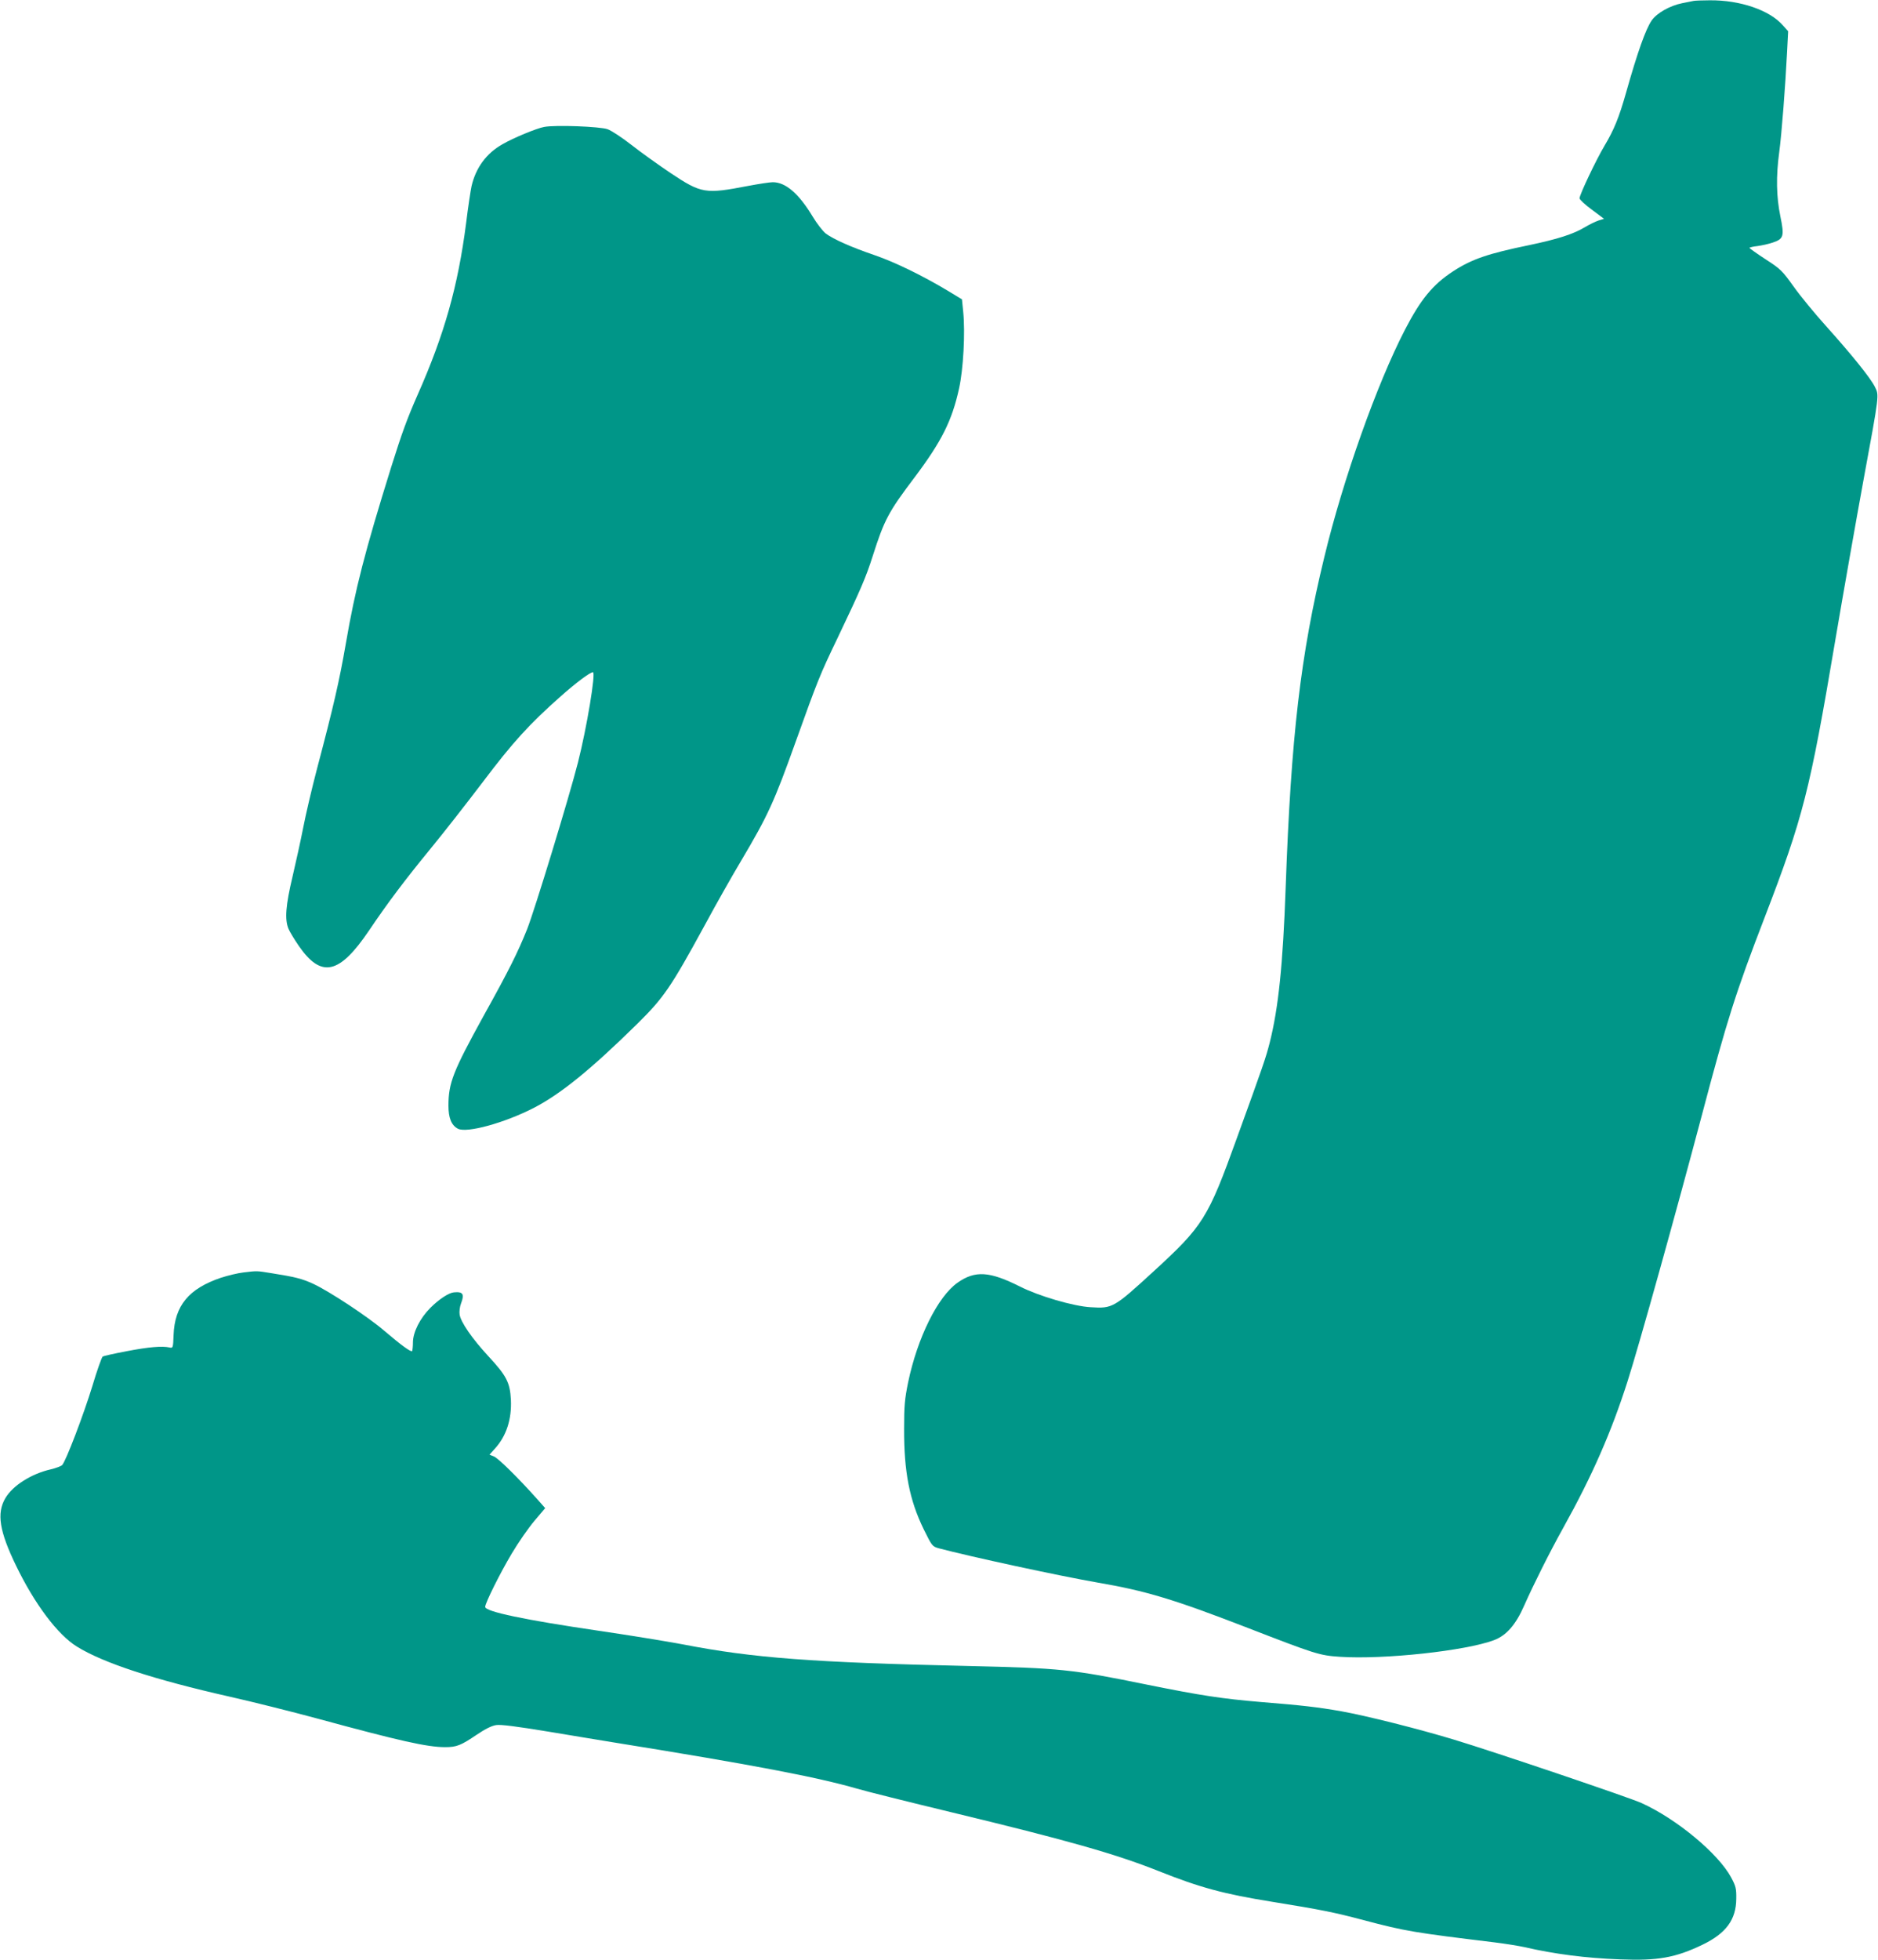
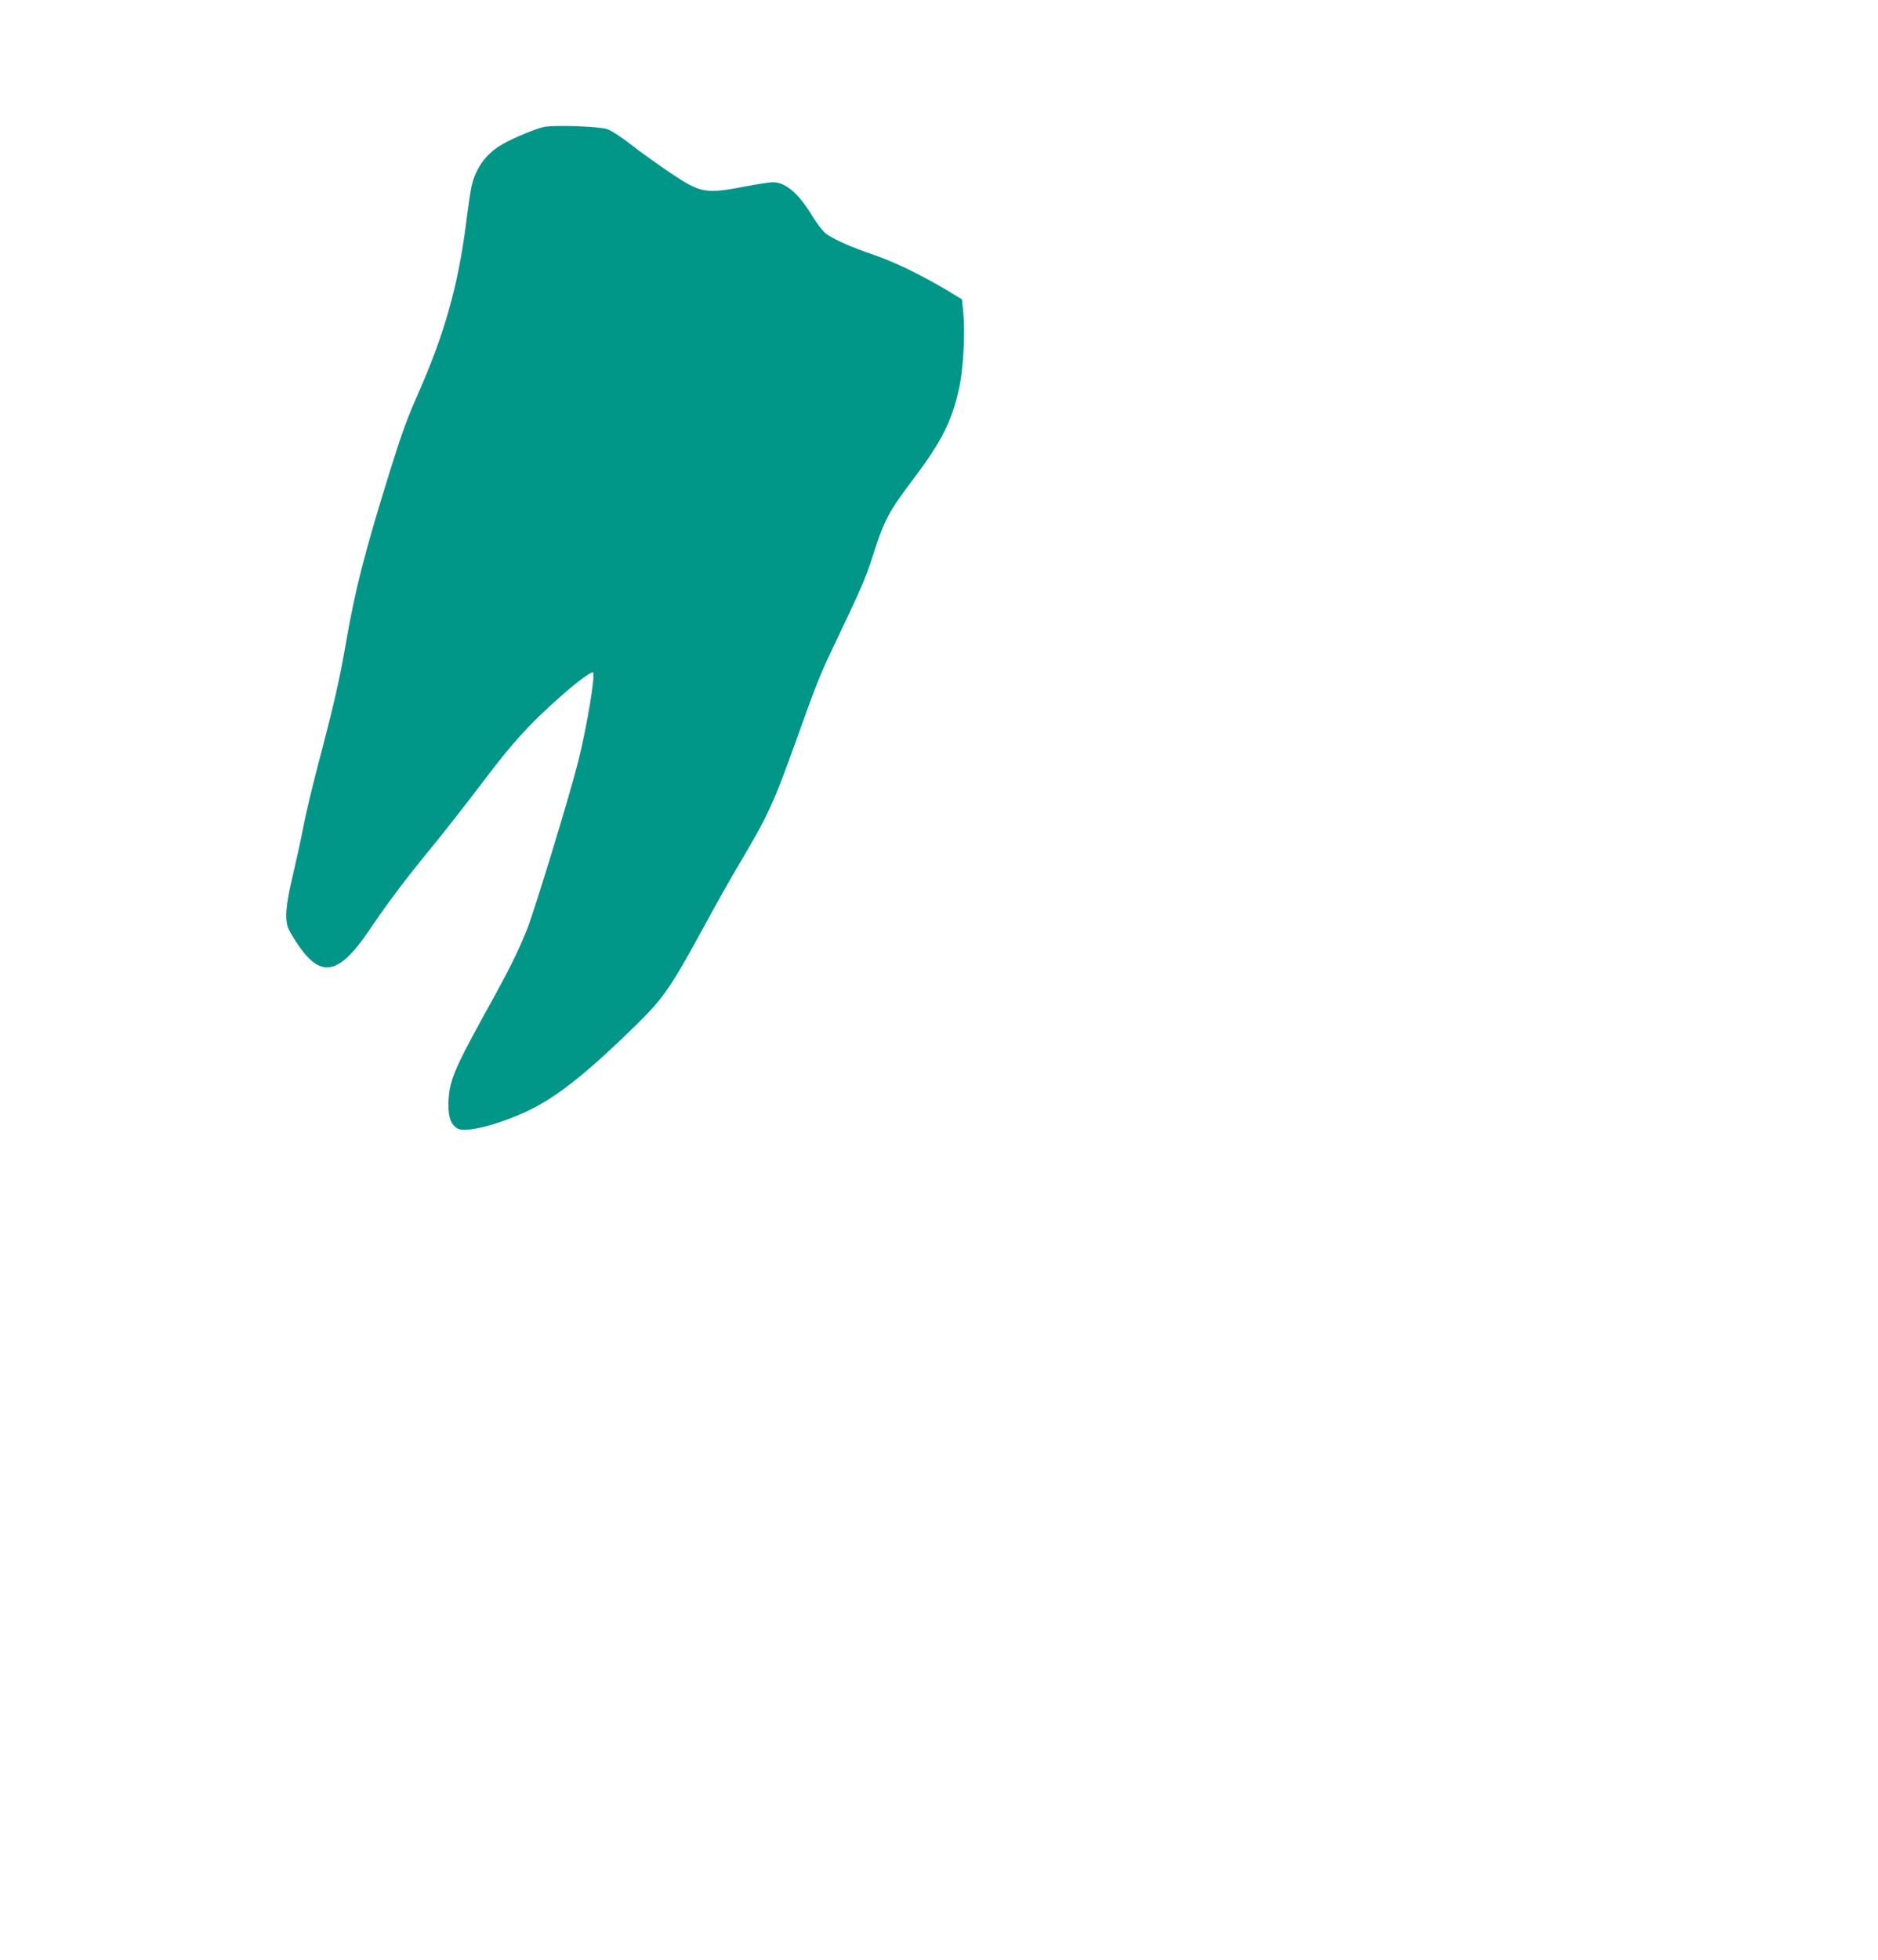
<svg xmlns="http://www.w3.org/2000/svg" version="1.0" width="1227pt" height="1280pt" viewBox="0 0 1227 1280" preserveAspectRatio="xMidYMid meet">
  <g transform="translate(0,1280) scale(0.1,-0.1)" fill="#009688" stroke="none">
-     <path d="M11065 12794 c-11 -2 -45 -9 -75 -15 -80 -16 -166 -65 -199 -113 -39 -57 -92 -206 -167 -471 -46 -163 -79 -243 -141 -347 -55 -92 -163 -320 -163 -343 0 -8 36 -42 80 -74 l80 -60 -36 -11 c-20 -7 -62 -27 -93 -46 -75 -44 -176 -76 -356 -114 -273 -56 -379 -92 -503 -173 -131 -86 -210 -182 -313 -381 -183 -354 -404 -975 -527 -1486 -155 -638 -217 -1171 -252 -2155 -18 -506 -47 -788 -105 -1017 -26 -100 -38 -136 -214 -621 -189 -524 -220 -573 -544 -870 -261 -239 -268 -243 -411 -234 -112 6 -340 73 -462 135 -199 100 -293 106 -408 25 -129 -91 -262 -359 -323 -652 -22 -108 -26 -152 -26 -301 -1 -283 35 -466 128 -657 54 -109 56 -112 97 -124 208 -55 780 -179 1038 -224 316 -54 500 -110 966 -290 462 -179 484 -186 619 -195 287 -19 822 39 1007 109 81 31 142 101 197 227 60 135 163 342 256 509 188 338 313 623 419 955 73 227 320 1113 486 1740 163 617 221 800 410 1290 251 653 294 820 460 1803 55 324 138 794 184 1045 107 580 104 558 75 617 -30 59 -150 208 -318 395 -72 80 -167 195 -211 257 -76 106 -86 116 -185 180 -57 37 -104 71 -105 74 0 3 24 9 53 12 29 4 74 14 100 23 71 24 76 41 49 172 -26 127 -29 259 -7 420 16 120 40 432 51 653 l7 135 -34 38 c-87 100 -281 166 -479 164 -47 0 -94 -2 -105 -4z" />
    <path d="M3555 11971 c-49 -9 -202 -72 -272 -113 -105 -59 -174 -153 -202 -273 -6 -27 -23 -138 -36 -245 -53 -409 -141 -722 -315 -1115 -70 -159 -103 -249 -174 -475 -173 -555 -235 -796 -296 -1150 -43 -248 -80 -409 -190 -825 -33 -126 -73 -297 -89 -380 -16 -82 -48 -227 -70 -321 -44 -185 -52 -279 -26 -340 8 -19 38 -69 67 -111 147 -213 265 -187 459 100 122 181 235 331 404 537 84 102 237 298 341 435 194 257 301 375 509 559 97 86 190 156 209 156 20 0 -40 -362 -98 -590 -57 -224 -283 -964 -332 -1088 -59 -148 -120 -271 -286 -569 -198 -360 -228 -435 -228 -584 0 -80 19 -127 61 -150 58 -31 307 38 499 137 175 91 371 250 676 550 171 169 217 236 438 641 69 128 175 316 236 418 178 300 217 385 360 785 142 396 157 434 273 675 151 317 183 390 229 534 76 238 103 288 273 513 176 234 245 370 291 581 28 126 41 365 27 502 l-8 80 -89 54 c-168 101 -351 190 -483 235 -152 52 -267 103 -318 141 -19 15 -58 65 -85 110 -91 151 -177 225 -261 225 -19 0 -91 -11 -160 -24 -282 -54 -305 -51 -508 84 -80 54 -195 136 -256 184 -60 47 -130 93 -155 102 -50 18 -343 29 -415 15z" />
-     <path d="M1590 4490 c-36 -4 -101 -20 -145 -34 -211 -71 -304 -182 -311 -376 -3 -82 -4 -85 -26 -80 -49 11 -139 3 -279 -24 -80 -15 -151 -31 -158 -35 -6 -4 -37 -90 -67 -191 -56 -184 -174 -494 -198 -518 -7 -7 -41 -20 -75 -28 -127 -29 -248 -106 -296 -188 -58 -99 -39 -216 70 -441 121 -250 272 -451 397 -528 172 -107 505 -216 997 -327 147 -33 407 -98 577 -144 537 -146 716 -186 832 -186 76 0 103 11 208 82 55 37 95 57 125 62 31 5 130 -8 344 -43 165 -28 359 -59 430 -71 908 -146 1325 -226 1584 -301 57 -17 334 -86 616 -154 754 -182 1070 -271 1354 -384 271 -108 426 -150 743 -201 315 -51 403 -68 598 -120 272 -72 328 -81 855 -145 72 -9 159 -23 195 -31 194 -45 401 -72 625 -80 247 -10 363 11 541 97 152 74 217 163 218 299 1 67 -3 82 -34 140 -84 155 -355 381 -585 485 -77 35 -960 334 -1225 414 -231 70 -569 155 -735 185 -159 28 -259 39 -530 61 -249 21 -389 42 -745 114 -490 100 -562 107 -1164 121 -1018 23 -1405 52 -1864 141 -112 21 -359 61 -550 89 -484 71 -742 125 -742 156 0 25 97 220 174 349 42 71 109 167 147 212 l71 84 -55 62 c-120 134 -253 266 -281 276 l-28 11 36 40 c75 83 110 192 104 319 -6 113 -29 157 -149 286 -104 113 -178 219 -186 270 -3 19 1 51 9 72 24 62 13 79 -47 73 -33 -3 -97 -45 -153 -101 -67 -67 -114 -159 -114 -226 0 -26 -3 -51 -5 -56 -6 -10 -72 38 -182 132 -106 91 -359 258 -465 307 -74 34 -120 45 -271 69 -99 16 -93 16 -185 5z" />
  </g>
</svg>